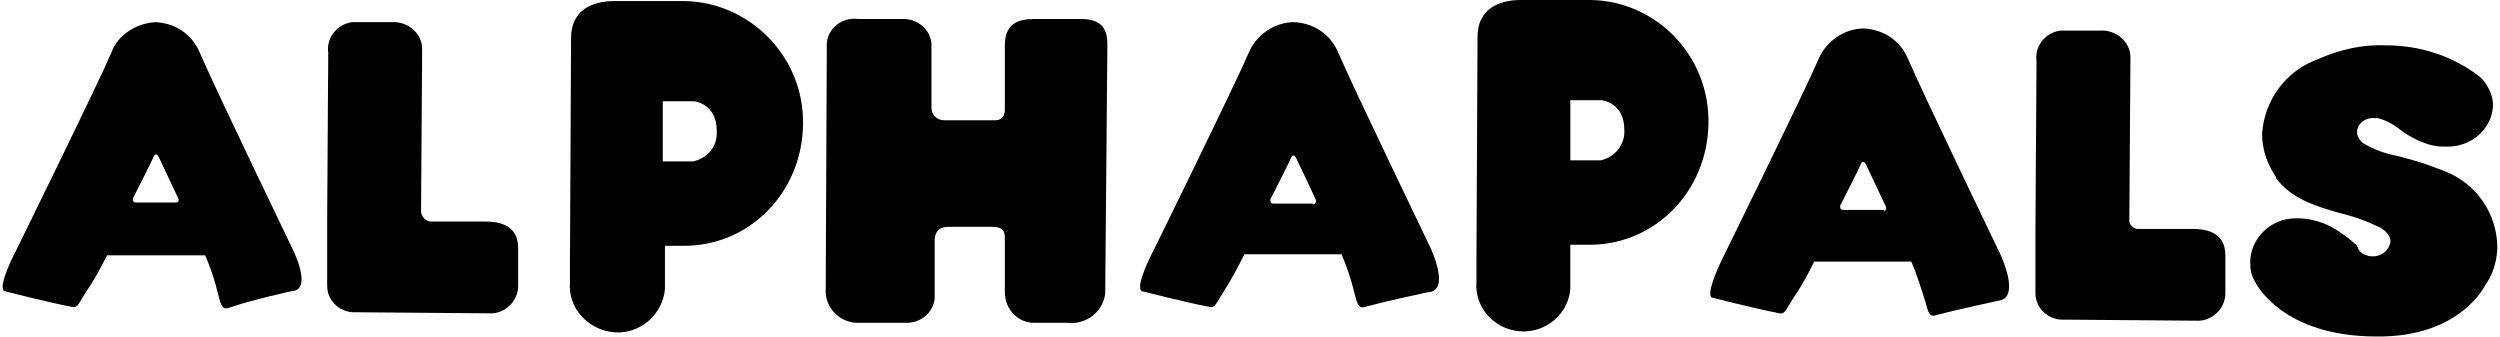
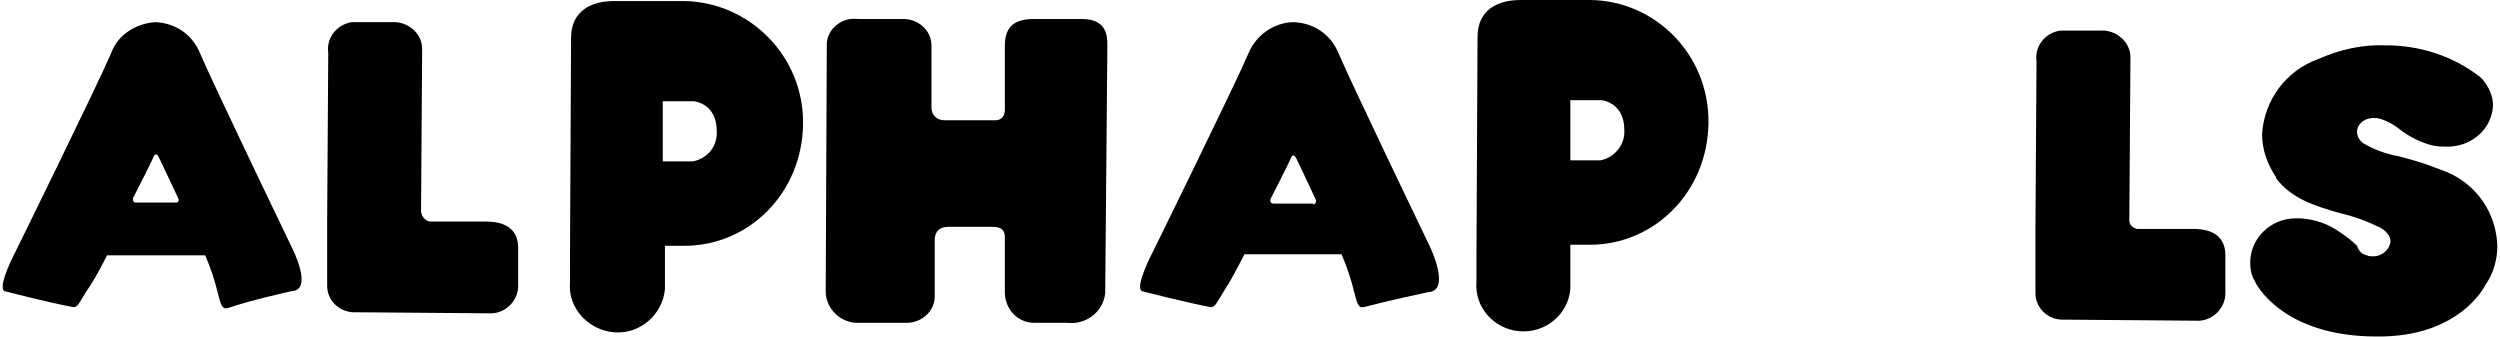
<svg xmlns="http://www.w3.org/2000/svg" id="Layer_1" viewBox="0 0 208 28">
  <defs>
    <style>.cls-1{fill:#000;stroke-width:0px;}</style>
  </defs>
  <path class="cls-1" d="M24.256,20.538s-6.554-13.604-7.632-16.15c-.628-1.492-1.975-2.458-3.681-2.545-1.616.088-3.143,1.053-3.681,2.545-1.077,2.545-7.991,16.589-7.991,16.589,0,0-1.526,2.896-.898,3.248,0,0,3.771.966,5.657,1.317.449.088.539-.351,1.167-1.317.808-1.141,1.706-2.984,1.706-2.984h8.17c.449,1.053.808,2.106,1.077,3.248.179.614.269,1.317.808,1.141,2.065-.702,5.297-1.404,5.297-1.404,1.885-.088,0-3.686,0-3.686ZM14.56,16.852h-3.232c-.18,0-.269-.088-.269-.263v-.088c.09-.175,1.616-3.16,1.706-3.423.09-.263.269-.351.449,0l1.616,3.423c.09.176,0,.351-.18.351h-.09Z" />
  <path class="cls-1" d="M35.749,18.432h4.669c.898,0,2.694.175,2.694,2.194v3.16c0,1.317-1.167,2.37-2.424,2.282l-11.044-.088c-1.257.088-2.424-.878-2.424-2.194v-5.529l.09-13.868c-.18-1.229.718-2.37,1.975-2.545h3.322c1.347-.088,2.514.966,2.514,2.194v.439l-.09,13.165c.09.439.359.702.718.79Z" />
  <path class="cls-1" d="M56.939.088h-5.836c-1.885,0-3.591.79-3.591,3.072l-.09,18.432v1.931c-.18,2.106,1.526,3.95,3.681,4.125,2.155.175,4.04-1.492,4.22-3.599v-3.599h1.616c5.387,0,9.787-4.389,9.876-10.094.09-5.705-4.489-10.181-9.876-10.269ZM57.657,13.429h-2.514v-5.003h2.604s1.885.175,1.885,2.458c.09,1.229-.718,2.282-1.975,2.545Z" />
  <path class="cls-1" d="M68.79,3.599l-.09,20.451c-.09,1.492,1.077,2.721,2.514,2.809h4.22c1.257,0,2.334-.966,2.334-2.194v-4.652c0-.527.18-1.141,1.167-1.141h3.591c.988,0,1.077.439,1.077.966v4.476c0,1.404,1.077,2.545,2.424,2.545h2.783c1.526.175,2.963-.878,3.143-2.458l.18-20.626c0-.878-.09-2.194-2.155-2.194h-3.951c-1.257,0-2.424.351-2.424,2.194v5.266s.09.966-.808.966h-4.22c-.628,0-1.077-.439-1.077-1.053V3.774c0-1.229-1.077-2.194-2.334-2.194h-3.771c-1.347-.175-2.514.79-2.604,2.019Z" />
  <path class="cls-1" d="M118.979,20.538s-6.554-13.604-7.632-16.15c-.629-1.492-1.975-2.458-3.681-2.545-1.616,0-3.142,1.053-3.771,2.545-1.077,2.545-7.991,16.589-7.991,16.589,0,0-1.526,2.896-.898,3.248,0,0,3.771.966,5.657,1.317.449.088.539-.351,1.167-1.317.628-.966,1.167-2.019,1.706-3.072h8.081c.449,1.053.807,2.107,1.077,3.248.179.615.269,1.317.807,1.141,1.976-.526,5.297-1.229,5.297-1.229,1.976-.088.18-3.774.18-3.774ZM109.193,16.94h-3.232c-.179,0-.269-.088-.269-.263v-.088c.09-.175,1.616-3.16,1.706-3.423.089-.263.269-.351.449,0,.179.351,1.167,2.458,1.616,3.423.09.175,0,.351-.18.439,0-.088-.09-.088-.09-.088Z" />
  <path class="cls-1" d="M132.358,0h-5.836c-1.885,0-3.591.79-3.591,3.072l-.09,18.432v1.931c-.18,2.107,1.436,3.95,3.591,4.125,2.155.175,4.041-1.404,4.22-3.511v-3.686h1.616c5.387,0,9.787-4.388,9.877-10.094.09-5.705-4.4-10.181-9.787-10.269ZM133.167,13.341h-2.515v-5.003h2.605s1.885.175,1.885,2.458c.09,1.141-.719,2.282-1.975,2.545Z" />
-   <path class="cls-1" d="M166.386,21.065s-6.553-13.604-7.631-16.15c-.629-1.492-1.976-2.458-3.682-2.545-1.616,0-3.142,1.053-3.771,2.545-1.077,2.545-7.991,16.589-7.991,16.589,0,0-1.436,2.896-.897,3.248,0,0,3.771.966,5.656,1.317.45.088.539-.351,1.167-1.317.809-1.141,1.706-2.984,1.706-2.984h8.081c.449,1.053.809,2.194,1.167,3.335.18.615.269,1.317.807,1.141,1.976-.527,5.298-1.229,5.298-1.229,1.885-.263.089-3.95.089-3.95ZM156.601,17.466h-3.232c-.18,0-.27-.088-.27-.263v-.088c.09-.175,1.616-3.16,1.706-3.423.09-.263.269-.351.449,0l1.616,3.423c.09.175.09.351-.09.439,0-.088-.09-.088-.179-.088Z" />
  <path class="cls-1" d="M177.789,19.046h4.668c.899,0,2.694.175,2.694,2.194v3.16c0,1.317-1.167,2.37-2.424,2.282l-10.954-.088c-1.257.088-2.424-.878-2.424-2.194v-5.442l.089-13.868c-.179-1.229.719-2.37,1.976-2.545h3.322c1.346-.088,2.514.966,2.514,2.194v.439l-.09,13.166c0,.351.27.614.629.702Z" />
  <path class="cls-1" d="M196.914,21.24c.18.088.359.088.539.088.719,0,1.347-.527,1.436-1.229,0-.351-.179-.614-.449-.878-.09-.088-.269-.175-.359-.263-1.077-.527-2.245-.966-3.412-1.229-2.155-.615-4.04-1.229-5.297-2.896v-.088c-.719-1.053-1.167-2.282-1.167-3.599.18-2.809,1.976-5.266,4.67-6.232,1.795-.79,3.681-1.229,5.656-1.141,2.784,0,5.567.878,7.812,2.633q.089.088.179.175c.539.615.899,1.404.899,2.194-.09,2.019-1.886,3.511-3.951,3.423-.359,0-.629,0-.988-.088h-.09c-.988-.263-1.886-.702-2.694-1.317-.539-.439-1.167-.79-1.886-.966h-.179c-.719-.088-1.437.351-1.526,1.053v.088c0,.351.179.702.539.966.897.526,1.885.878,2.872,1.053.987.263,1.976.527,2.873.878l1.167.439c2.514,1.053,4.13,3.423,4.22,6.144,0,1.053-.27,2.106-.809,2.984l-.179.263s-2.065,4.388-9.068,4.301c-7.902,0-10.057-4.476-10.057-4.476l-.09-.175c-.269-.439-.359-.966-.359-1.492,0-2.019,1.706-3.686,3.771-3.686h.449c1.167.088,2.245.439,3.232,1.141.539.351.988.702,1.437,1.141.179.527.449.702.807.79Z" />
</svg>